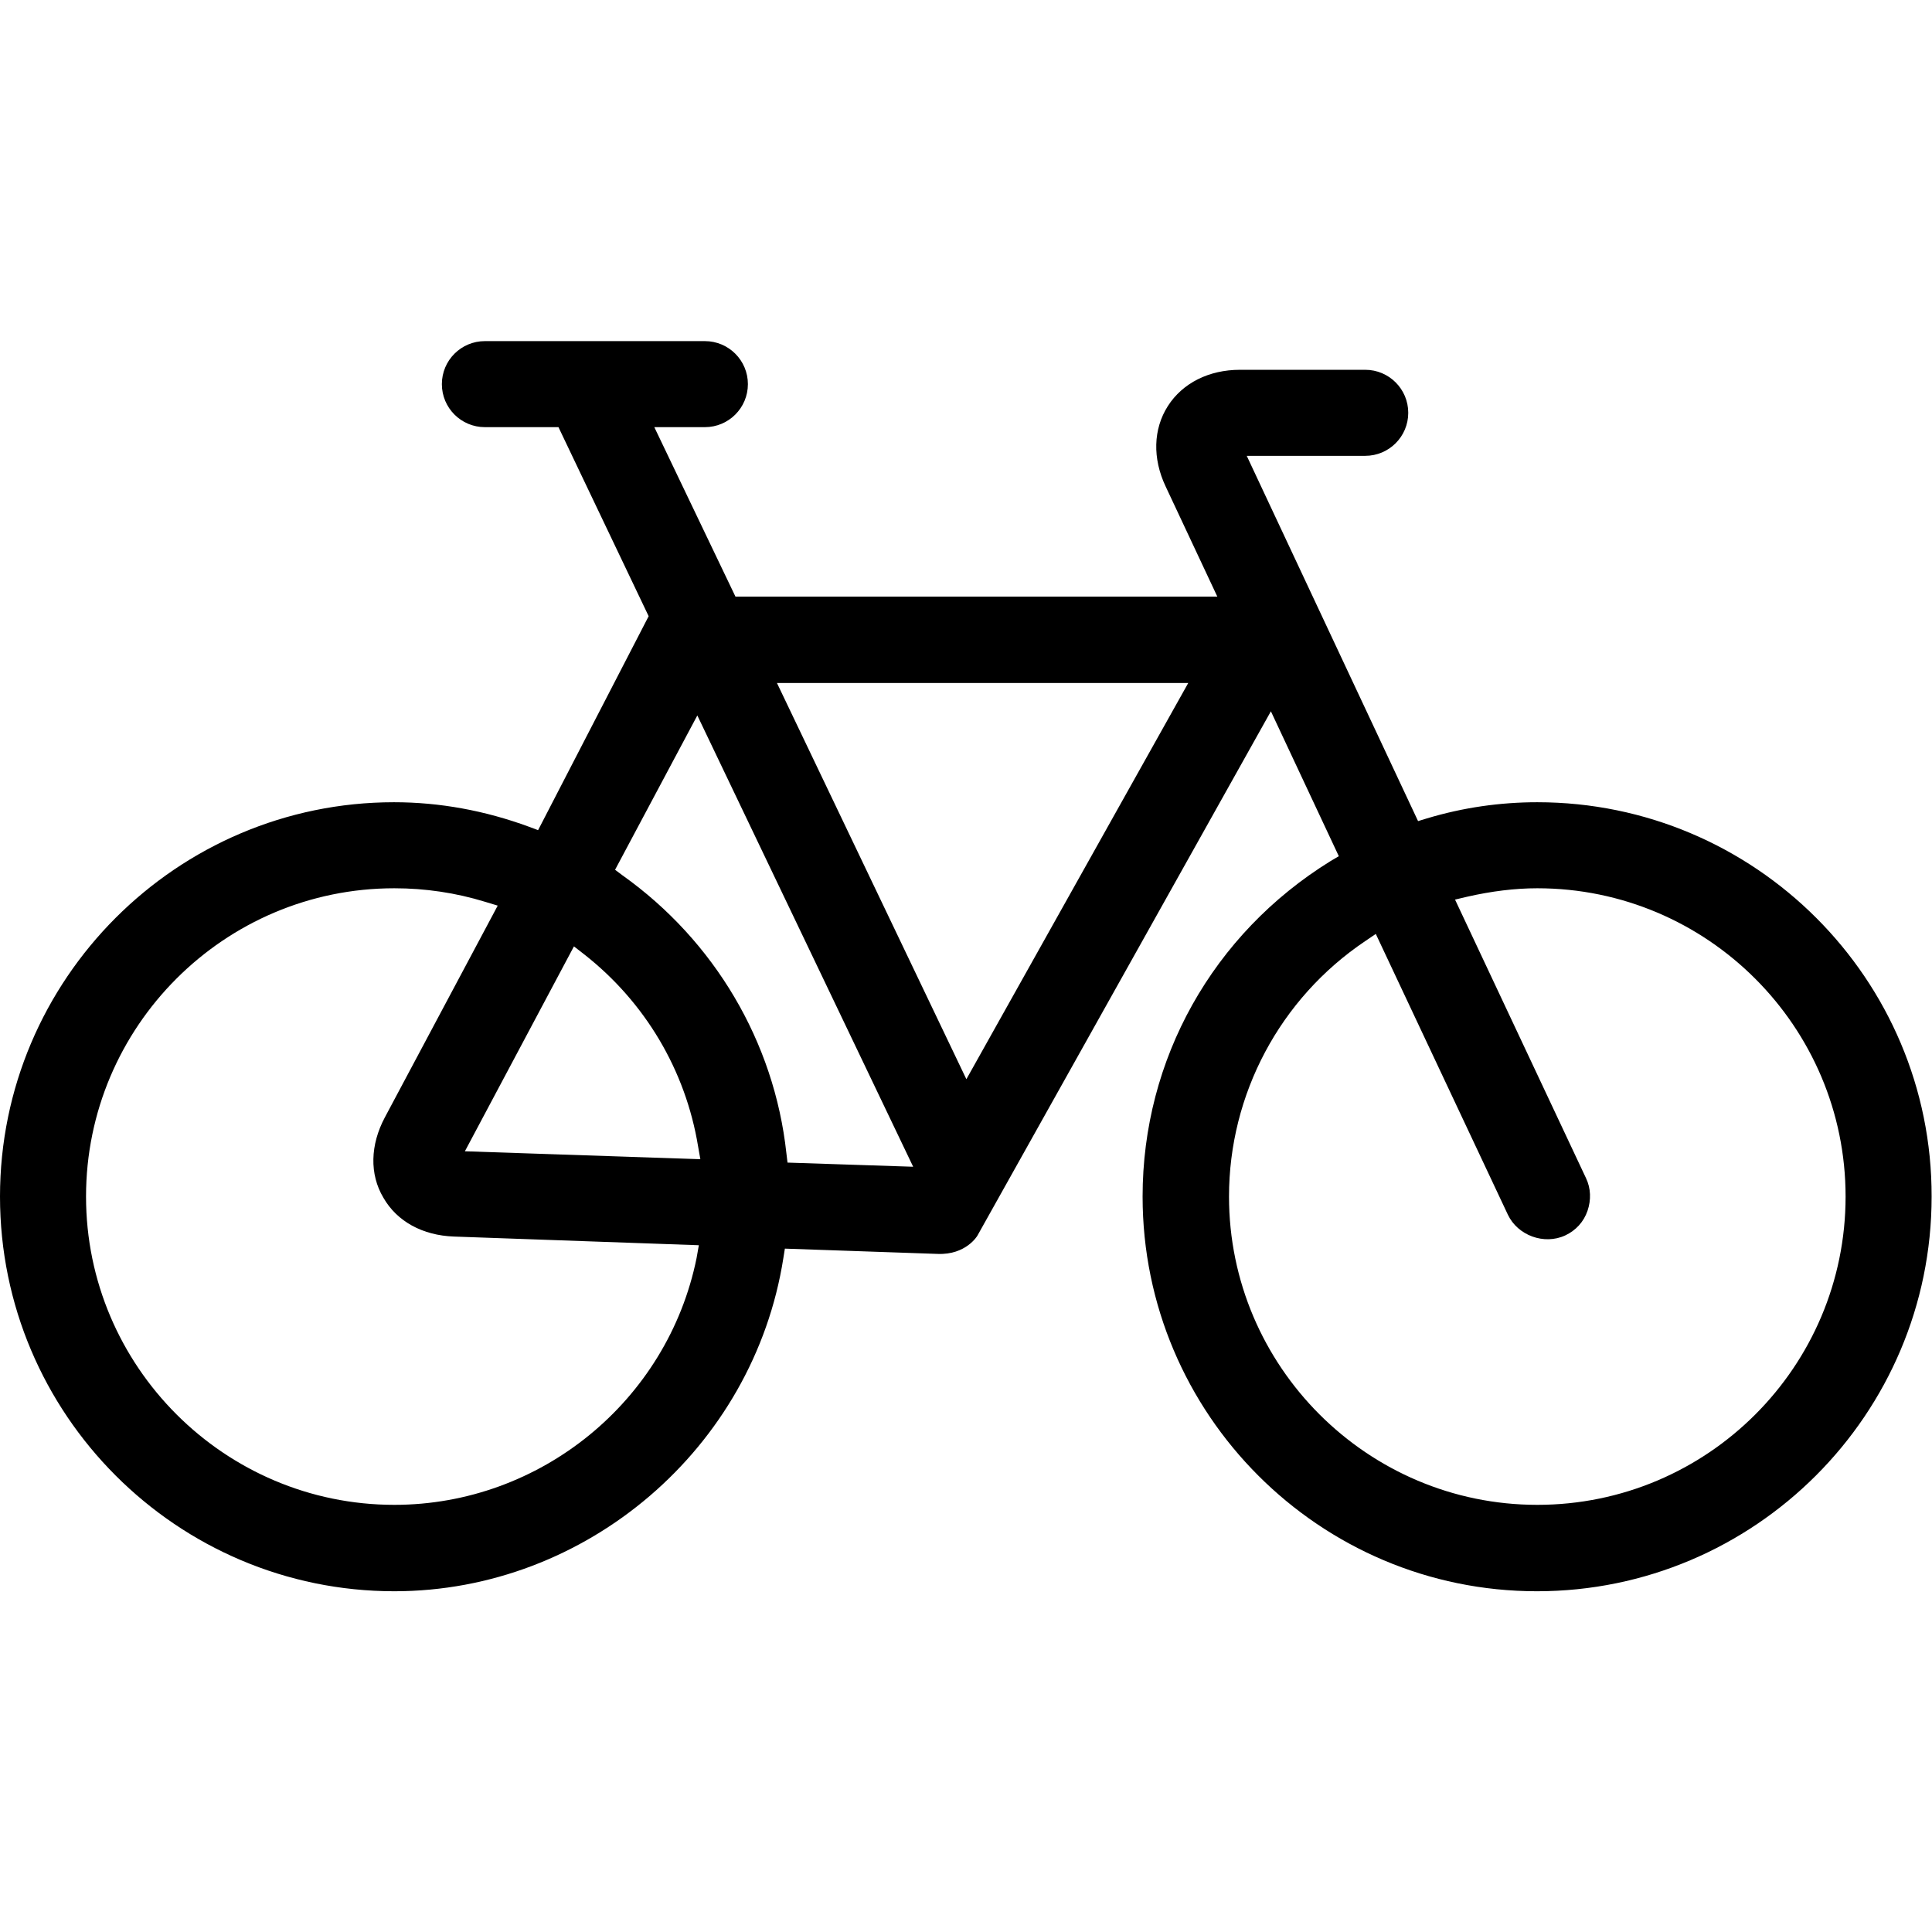
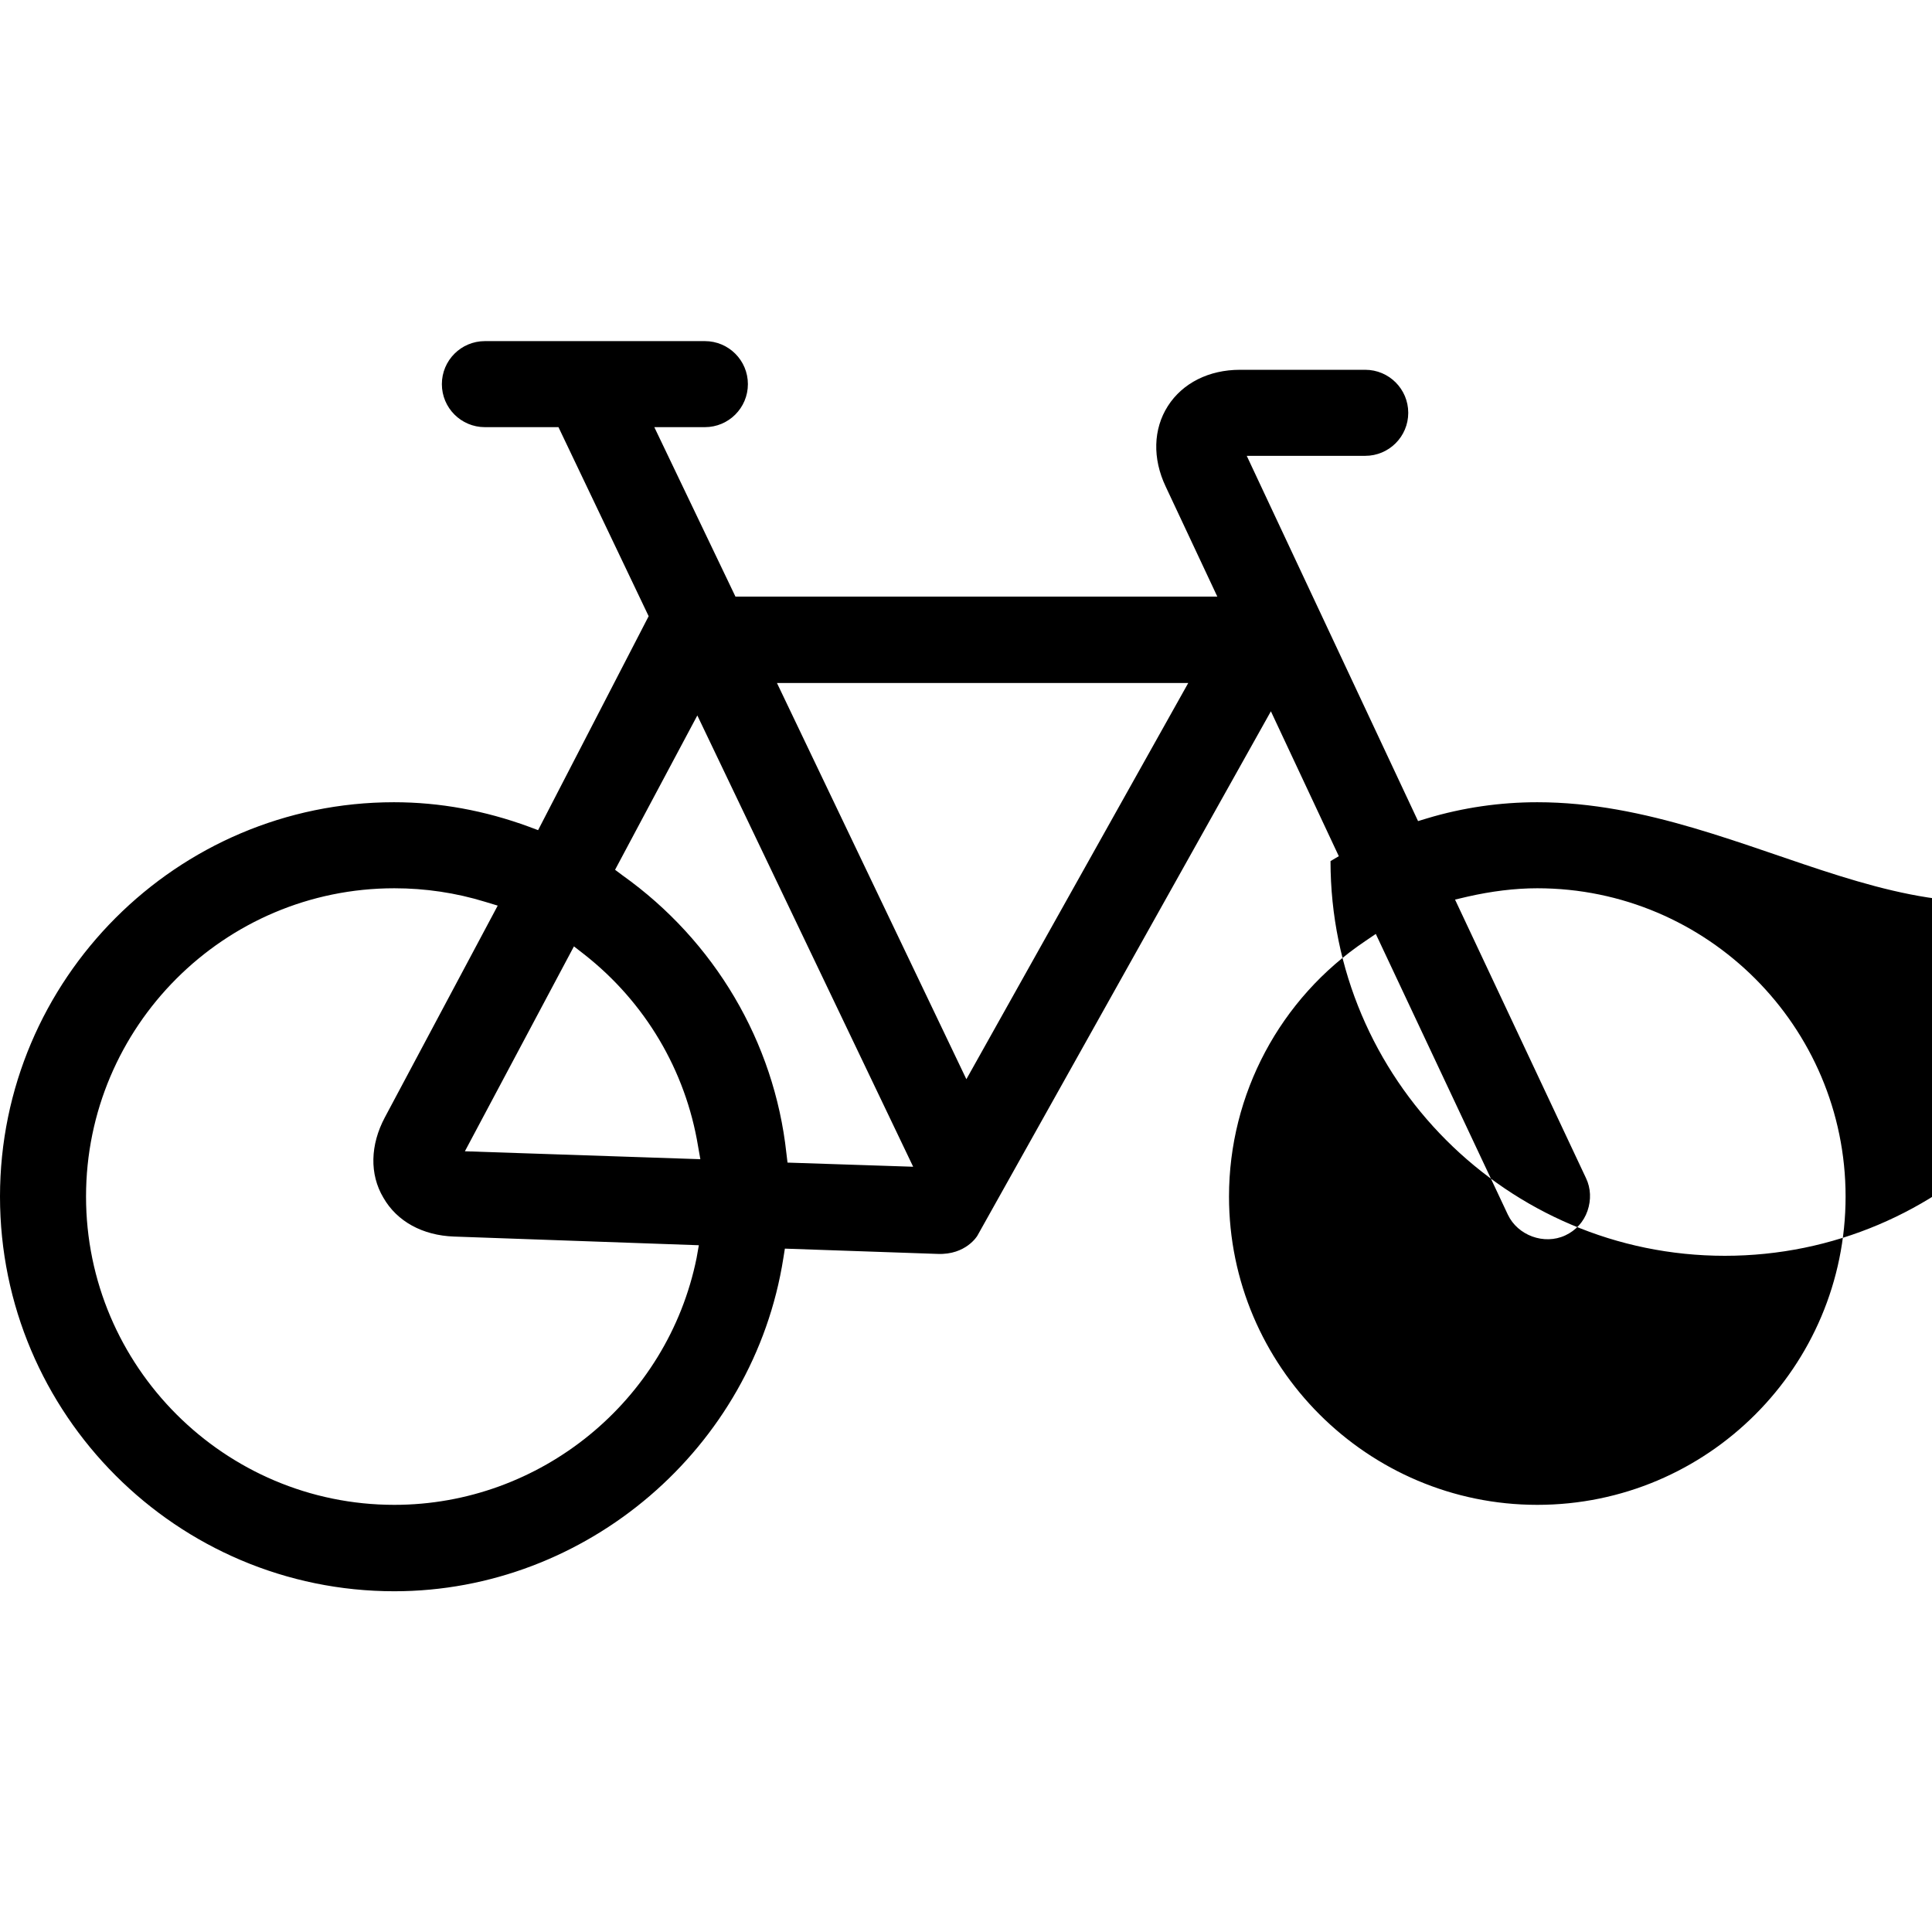
<svg xmlns="http://www.w3.org/2000/svg" version="1.1" id="Calque_1" x="0px" y="0px" viewBox="0 0 512 512" style="enable-background:new 0 0 512 512;" xml:space="preserve">
  <style type="text/css">
	.st0{fill:#000000;}
</style>
-   <path class="st0" d="M407.4,212.6c-9.8,0-19.7,1.4-29.3,4.3l-2.3,0.7l-45.4-96.8h31.4c6.3,0,11.4-5.1,11.4-11.4  c0-6.3-5.1-11.4-11.4-11.4h-33.2c-8.2,0-15.2,3.5-19.1,9.6c-3.9,6.1-4.1,13.9-0.6,21.3l13.7,29.2H194.9l-21.5-44.9h13.4  c6.3,0,11.4-5.1,11.4-11.4c0-6.3-5.1-11.4-11.4-11.4h-58.3c-6.3,0-11.4,5.1-11.4,11.4c0,6.3,5.1,11.4,11.4,11.4h19.5l23.9,50.1  l-29.3,56.7l-2.4-0.9c-11.7-4.3-23.7-6.5-35.8-6.5C46.9,212.6,0,259.5,0,317.1c0,57.7,46.9,104.6,104.5,104.6  c50.9,0,95.2-37.9,103.1-88.3l0.4-2.5l40.5,1.4c7.5,0.3,10.5-4.8,10.5-4.8l77.8-139l18,38.4l-2.2,1.3  c-31.2,19.3-49.8,52.5-49.8,88.9c0,57.7,46.9,104.6,104.5,104.6c57.7,0,104.6-46.9,104.6-104.6C512,259.5,465.1,212.6,407.4,212.6z   M184.6,333.4c-7.7,37.9-41.4,65.4-80.1,65.4c-45,0-81.7-36.7-81.7-81.7s36.6-81.7,81.7-81.7c8.2,0,16.3,1.2,24.1,3.6l3.3,1  l-29.9,56.1c-3.9,7.3-4.1,15.1-0.4,21.3c3.6,6.3,10.4,10,18.7,10.3l64.9,2.3L184.6,333.4z M123.2,305.1l28.9-54.3l2.7,2.1  c16.2,12.7,26.9,30.8,30.2,50.9l0.6,3.4L123.2,305.1z M208.7,308.1l-0.3-2.5c-3.2-29.5-19.1-56.3-43.4-73.6l-2-1.5l21.8-40.9  l57.2,119.6L208.7,308.1z M256.1,286l-50.2-105h109L256.1,286z M407.4,398.8c-45,0-81.7-36.7-81.7-81.7c0-27.1,13.5-52.5,36.1-67.7  l2.8-1.9l35,74.4c2.6,5.5,9.6,8.1,15.2,5.5c2.8-1.3,4.9-3.6,5.9-6.5c1-2.9,0.9-6-0.4-8.7l-34.7-73.8l3.4-0.8  c6.2-1.4,12.4-2.2,18.4-2.2c45,0,81.7,36.6,81.7,81.7S452.5,398.8,407.4,398.8z" fill="#000000" />
+   <path class="st0" d="M407.4,212.6c-9.8,0-19.7,1.4-29.3,4.3l-2.3,0.7l-45.4-96.8h31.4c6.3,0,11.4-5.1,11.4-11.4  c0-6.3-5.1-11.4-11.4-11.4h-33.2c-8.2,0-15.2,3.5-19.1,9.6c-3.9,6.1-4.1,13.9-0.6,21.3l13.7,29.2H194.9l-21.5-44.9h13.4  c6.3,0,11.4-5.1,11.4-11.4c0-6.3-5.1-11.4-11.4-11.4h-58.3c-6.3,0-11.4,5.1-11.4,11.4c0,6.3,5.1,11.4,11.4,11.4h19.5l23.9,50.1  l-29.3,56.7l-2.4-0.9c-11.7-4.3-23.7-6.5-35.8-6.5C46.9,212.6,0,259.5,0,317.1c0,57.7,46.9,104.6,104.5,104.6  c50.9,0,95.2-37.9,103.1-88.3l0.4-2.5l40.5,1.4c7.5,0.3,10.5-4.8,10.5-4.8l77.8-139l18,38.4l-2.2,1.3  c0,57.7,46.9,104.6,104.5,104.6c57.7,0,104.6-46.9,104.6-104.6C512,259.5,465.1,212.6,407.4,212.6z   M184.6,333.4c-7.7,37.9-41.4,65.4-80.1,65.4c-45,0-81.7-36.7-81.7-81.7s36.6-81.7,81.7-81.7c8.2,0,16.3,1.2,24.1,3.6l3.3,1  l-29.9,56.1c-3.9,7.3-4.1,15.1-0.4,21.3c3.6,6.3,10.4,10,18.7,10.3l64.9,2.3L184.6,333.4z M123.2,305.1l28.9-54.3l2.7,2.1  c16.2,12.7,26.9,30.8,30.2,50.9l0.6,3.4L123.2,305.1z M208.7,308.1l-0.3-2.5c-3.2-29.5-19.1-56.3-43.4-73.6l-2-1.5l21.8-40.9  l57.2,119.6L208.7,308.1z M256.1,286l-50.2-105h109L256.1,286z M407.4,398.8c-45,0-81.7-36.7-81.7-81.7c0-27.1,13.5-52.5,36.1-67.7  l2.8-1.9l35,74.4c2.6,5.5,9.6,8.1,15.2,5.5c2.8-1.3,4.9-3.6,5.9-6.5c1-2.9,0.9-6-0.4-8.7l-34.7-73.8l3.4-0.8  c6.2-1.4,12.4-2.2,18.4-2.2c45,0,81.7,36.6,81.7,81.7S452.5,398.8,407.4,398.8z" fill="#000000" />
</svg>